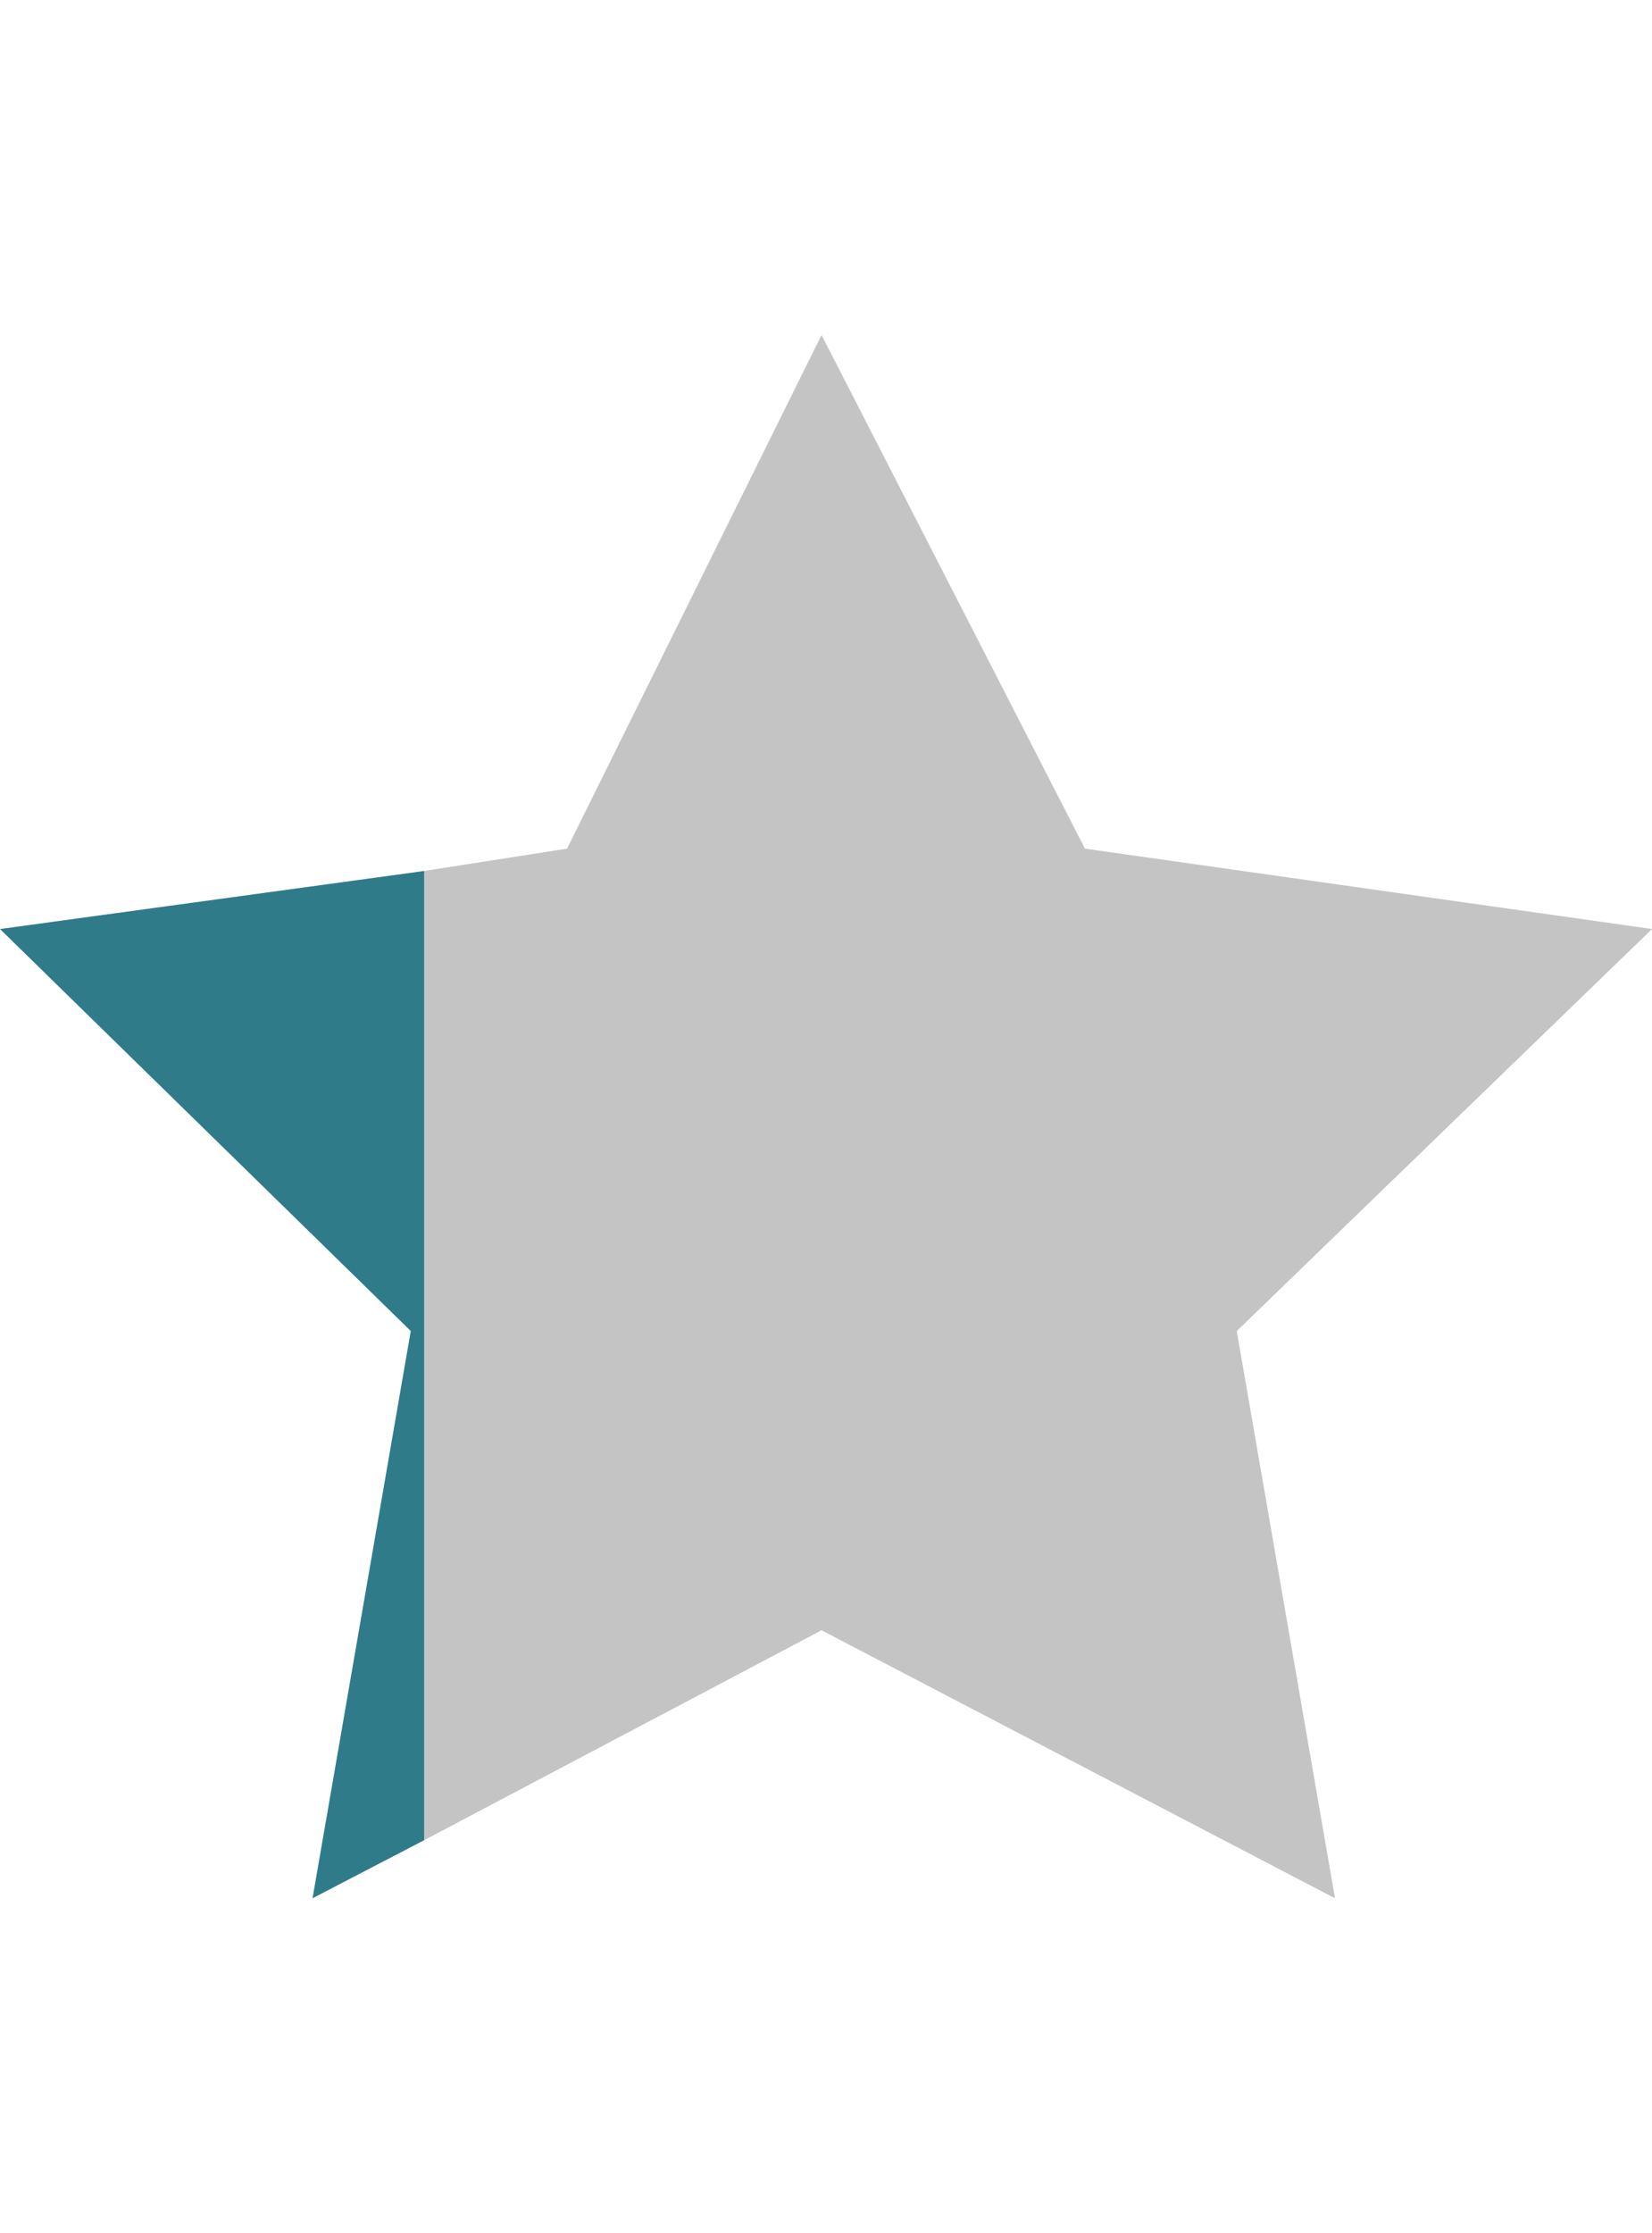
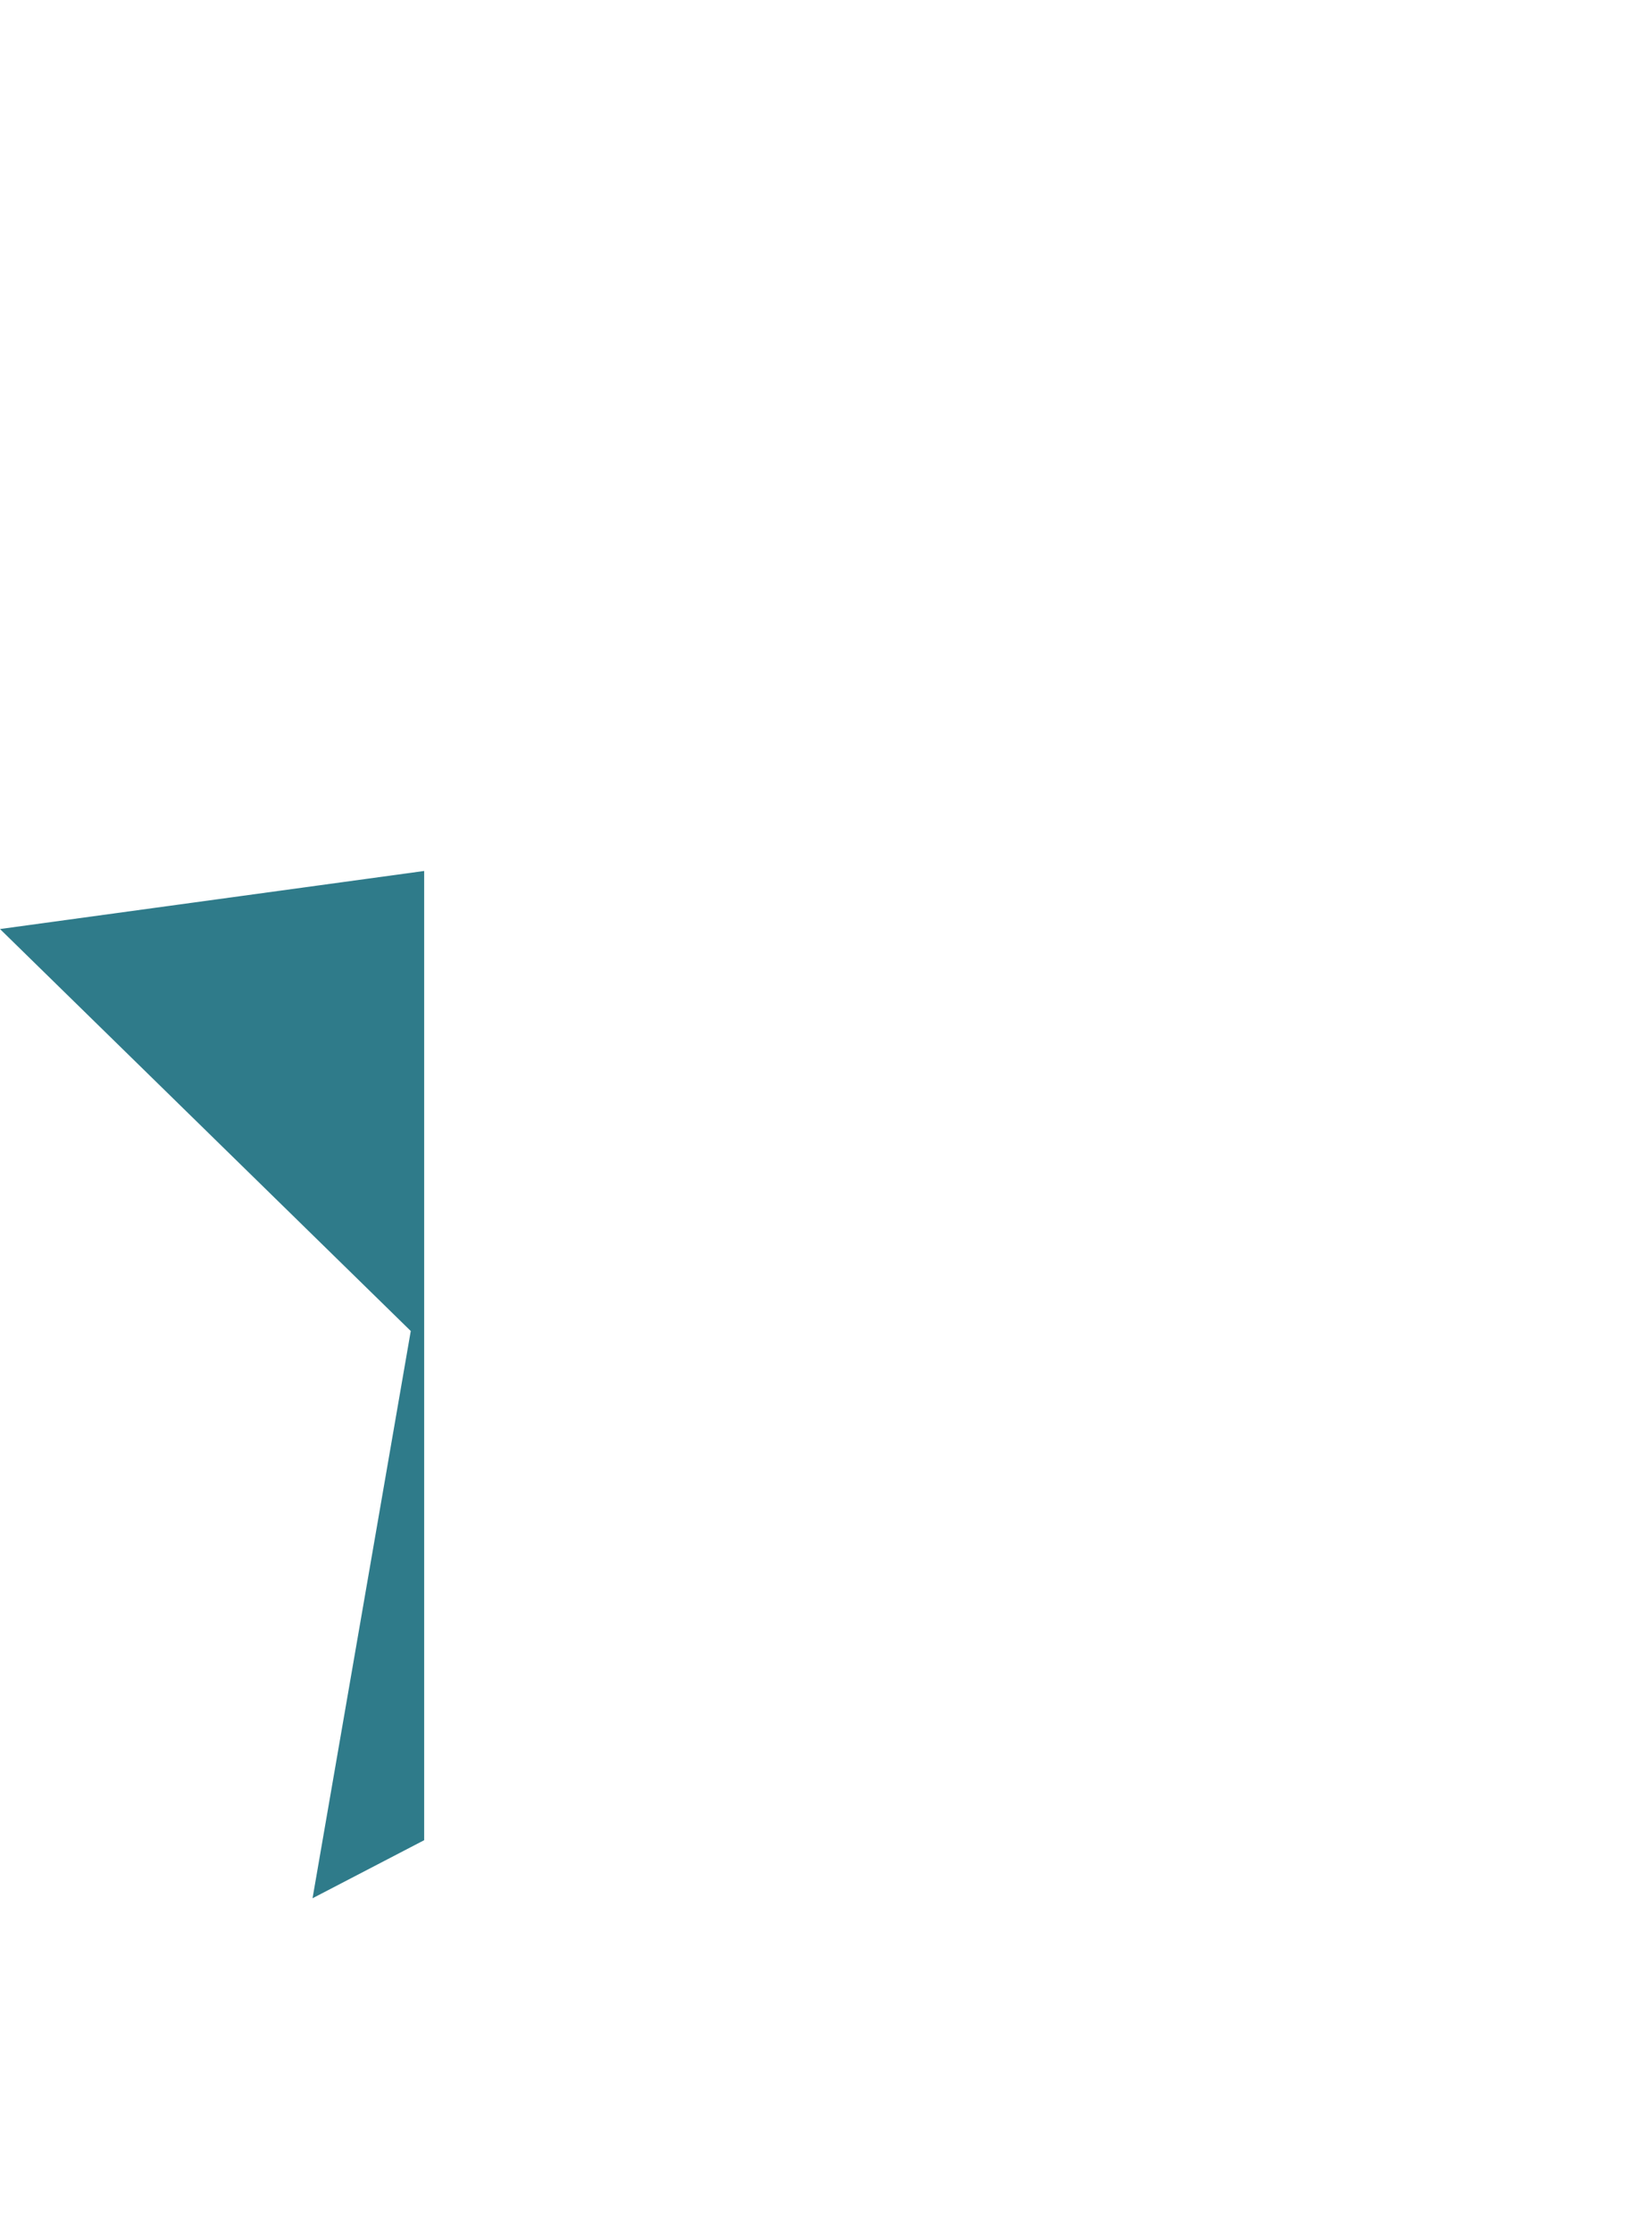
<svg xmlns="http://www.w3.org/2000/svg" version="1.1" id="Layer_1" x="0px" y="0px" viewBox="0 0 37 50" style="enable-background:new 0 0 37 50;" xml:space="preserve">
  <style type="text/css">
	.st0{fill:#C4C4C4;}
	.st1{fill:#2F7B8A;}
</style>
  <g>
-     <polygon class="st0" points="12.7,19 18.4,7.5 24.3,19 37,20.8 27.7,29.8 29.9,42.5 18.4,36.5 9.5,41.2 9.5,19.5  " />
    <polygon class="st1" points="9.2,29.8 0,20.8 9.5,19.5 9.5,41.2 7,42.5  " />
  </g>
</svg>